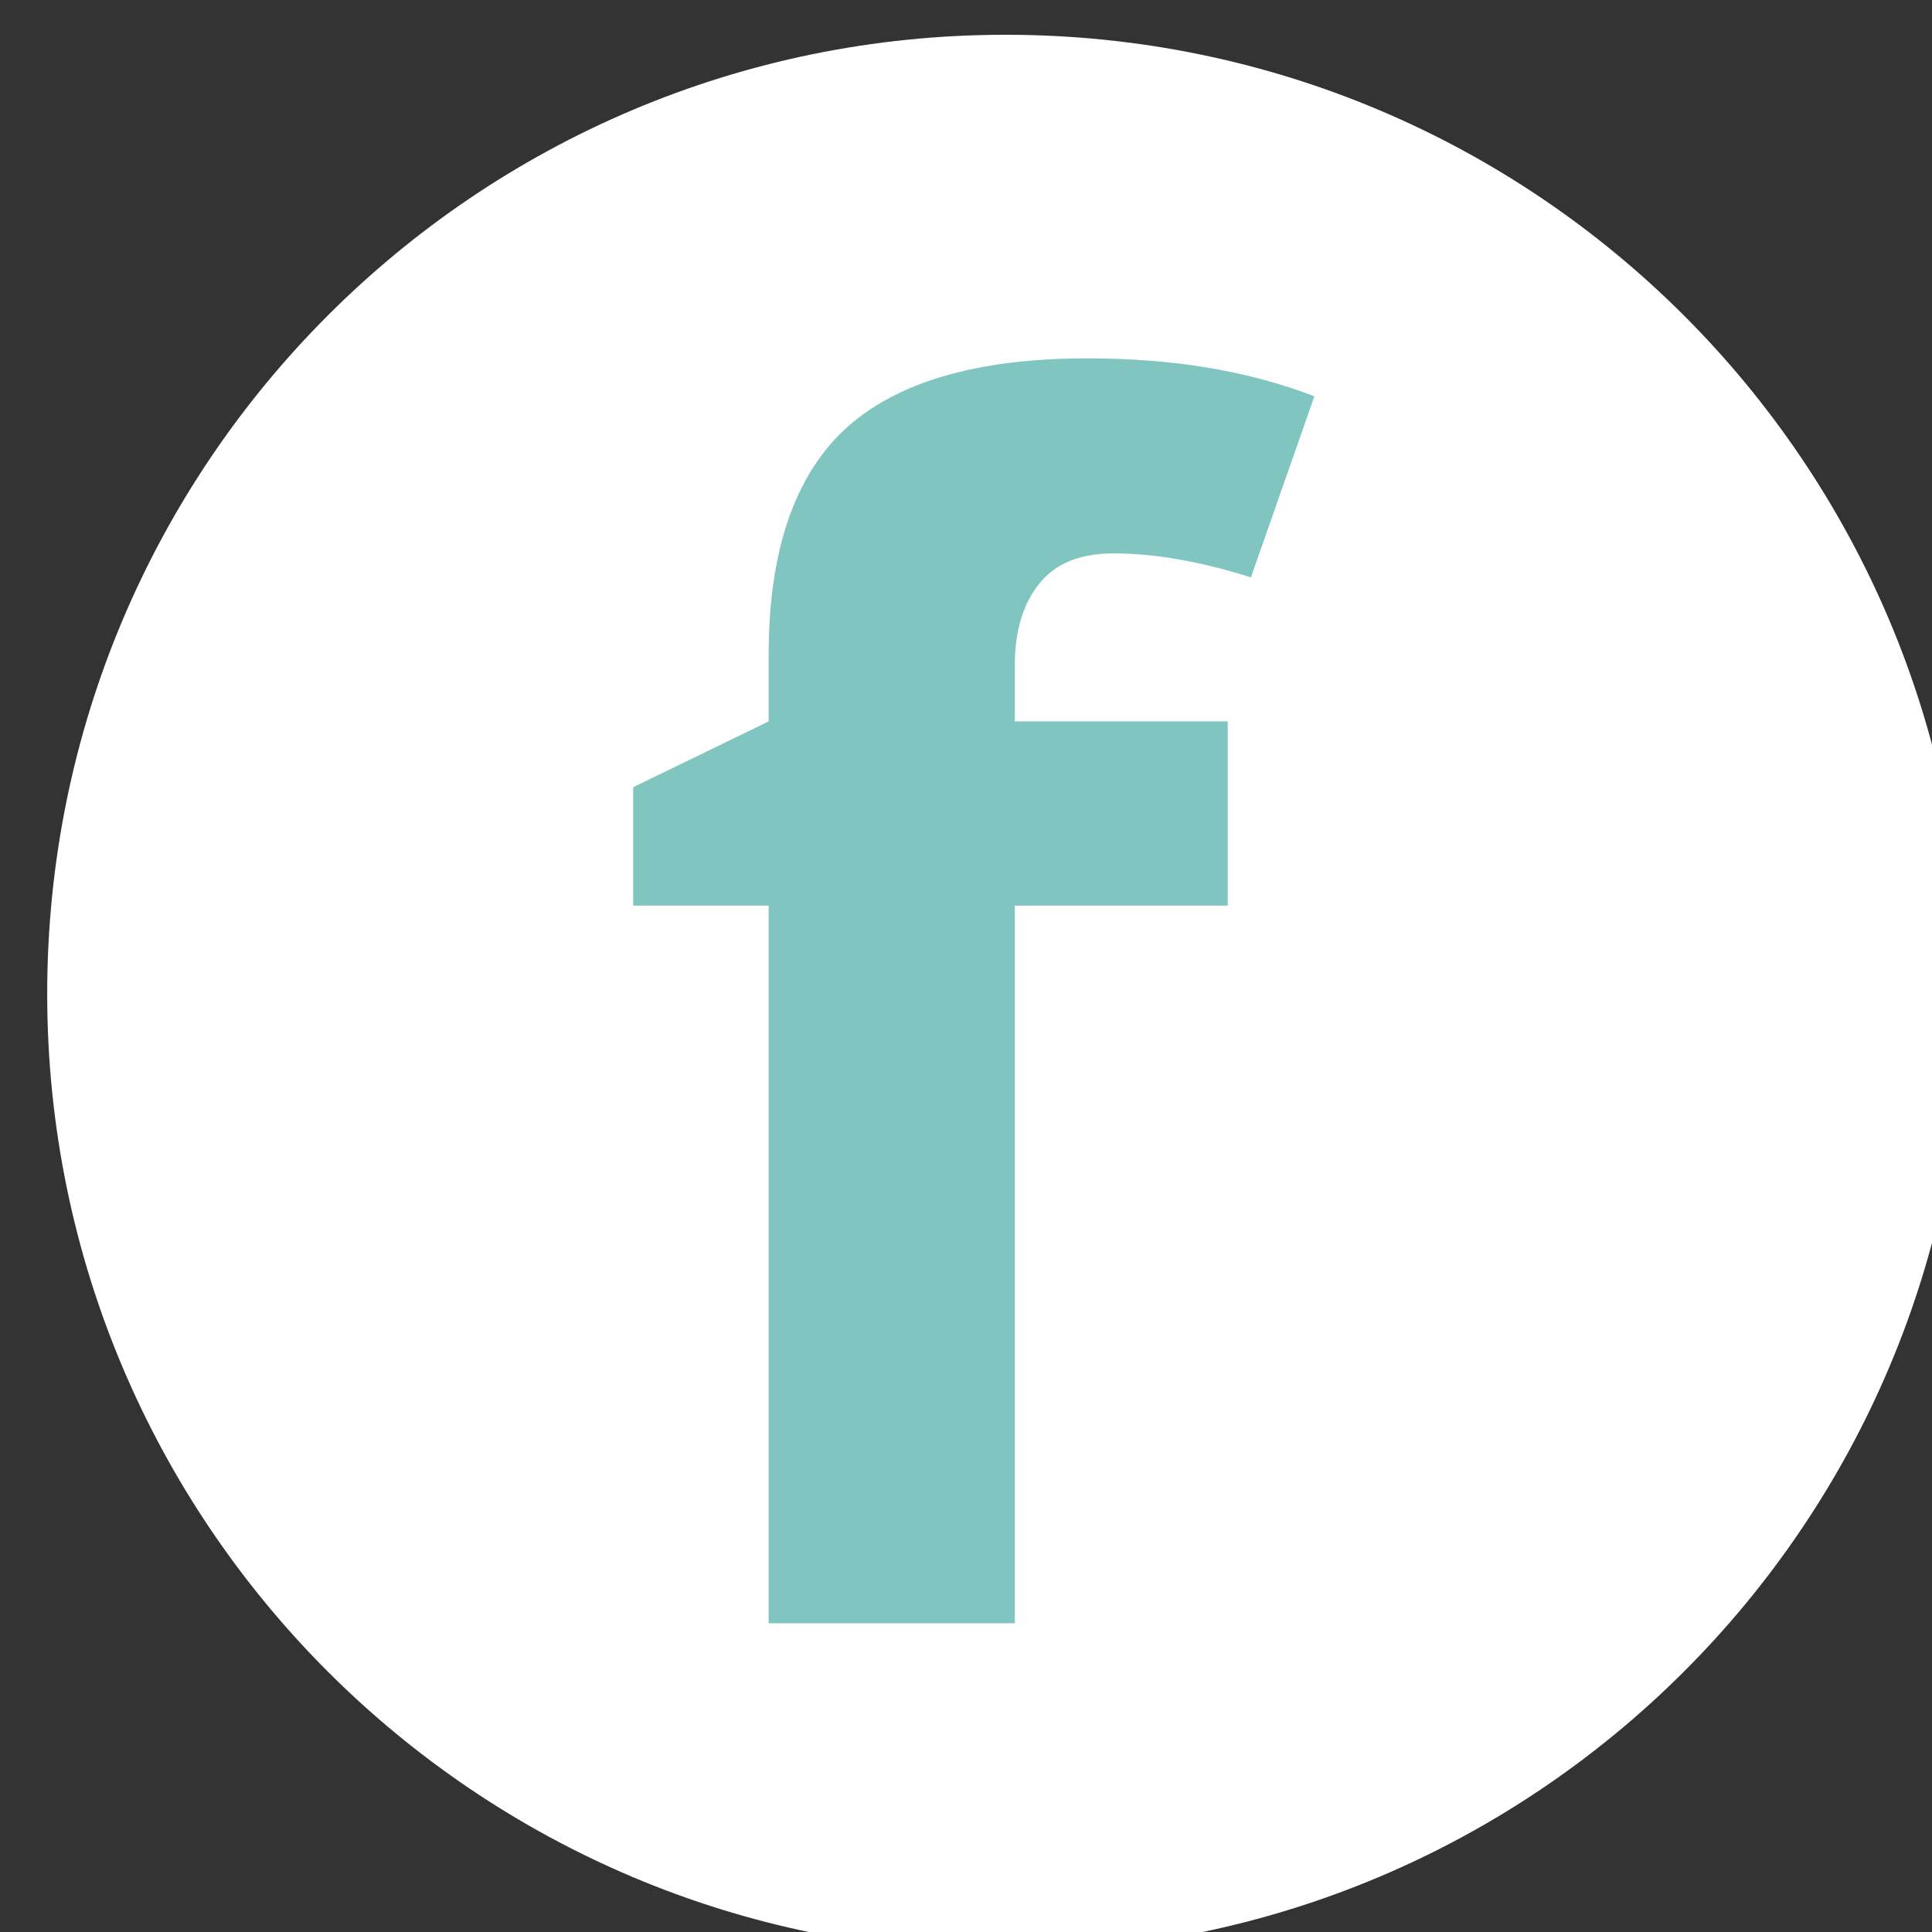
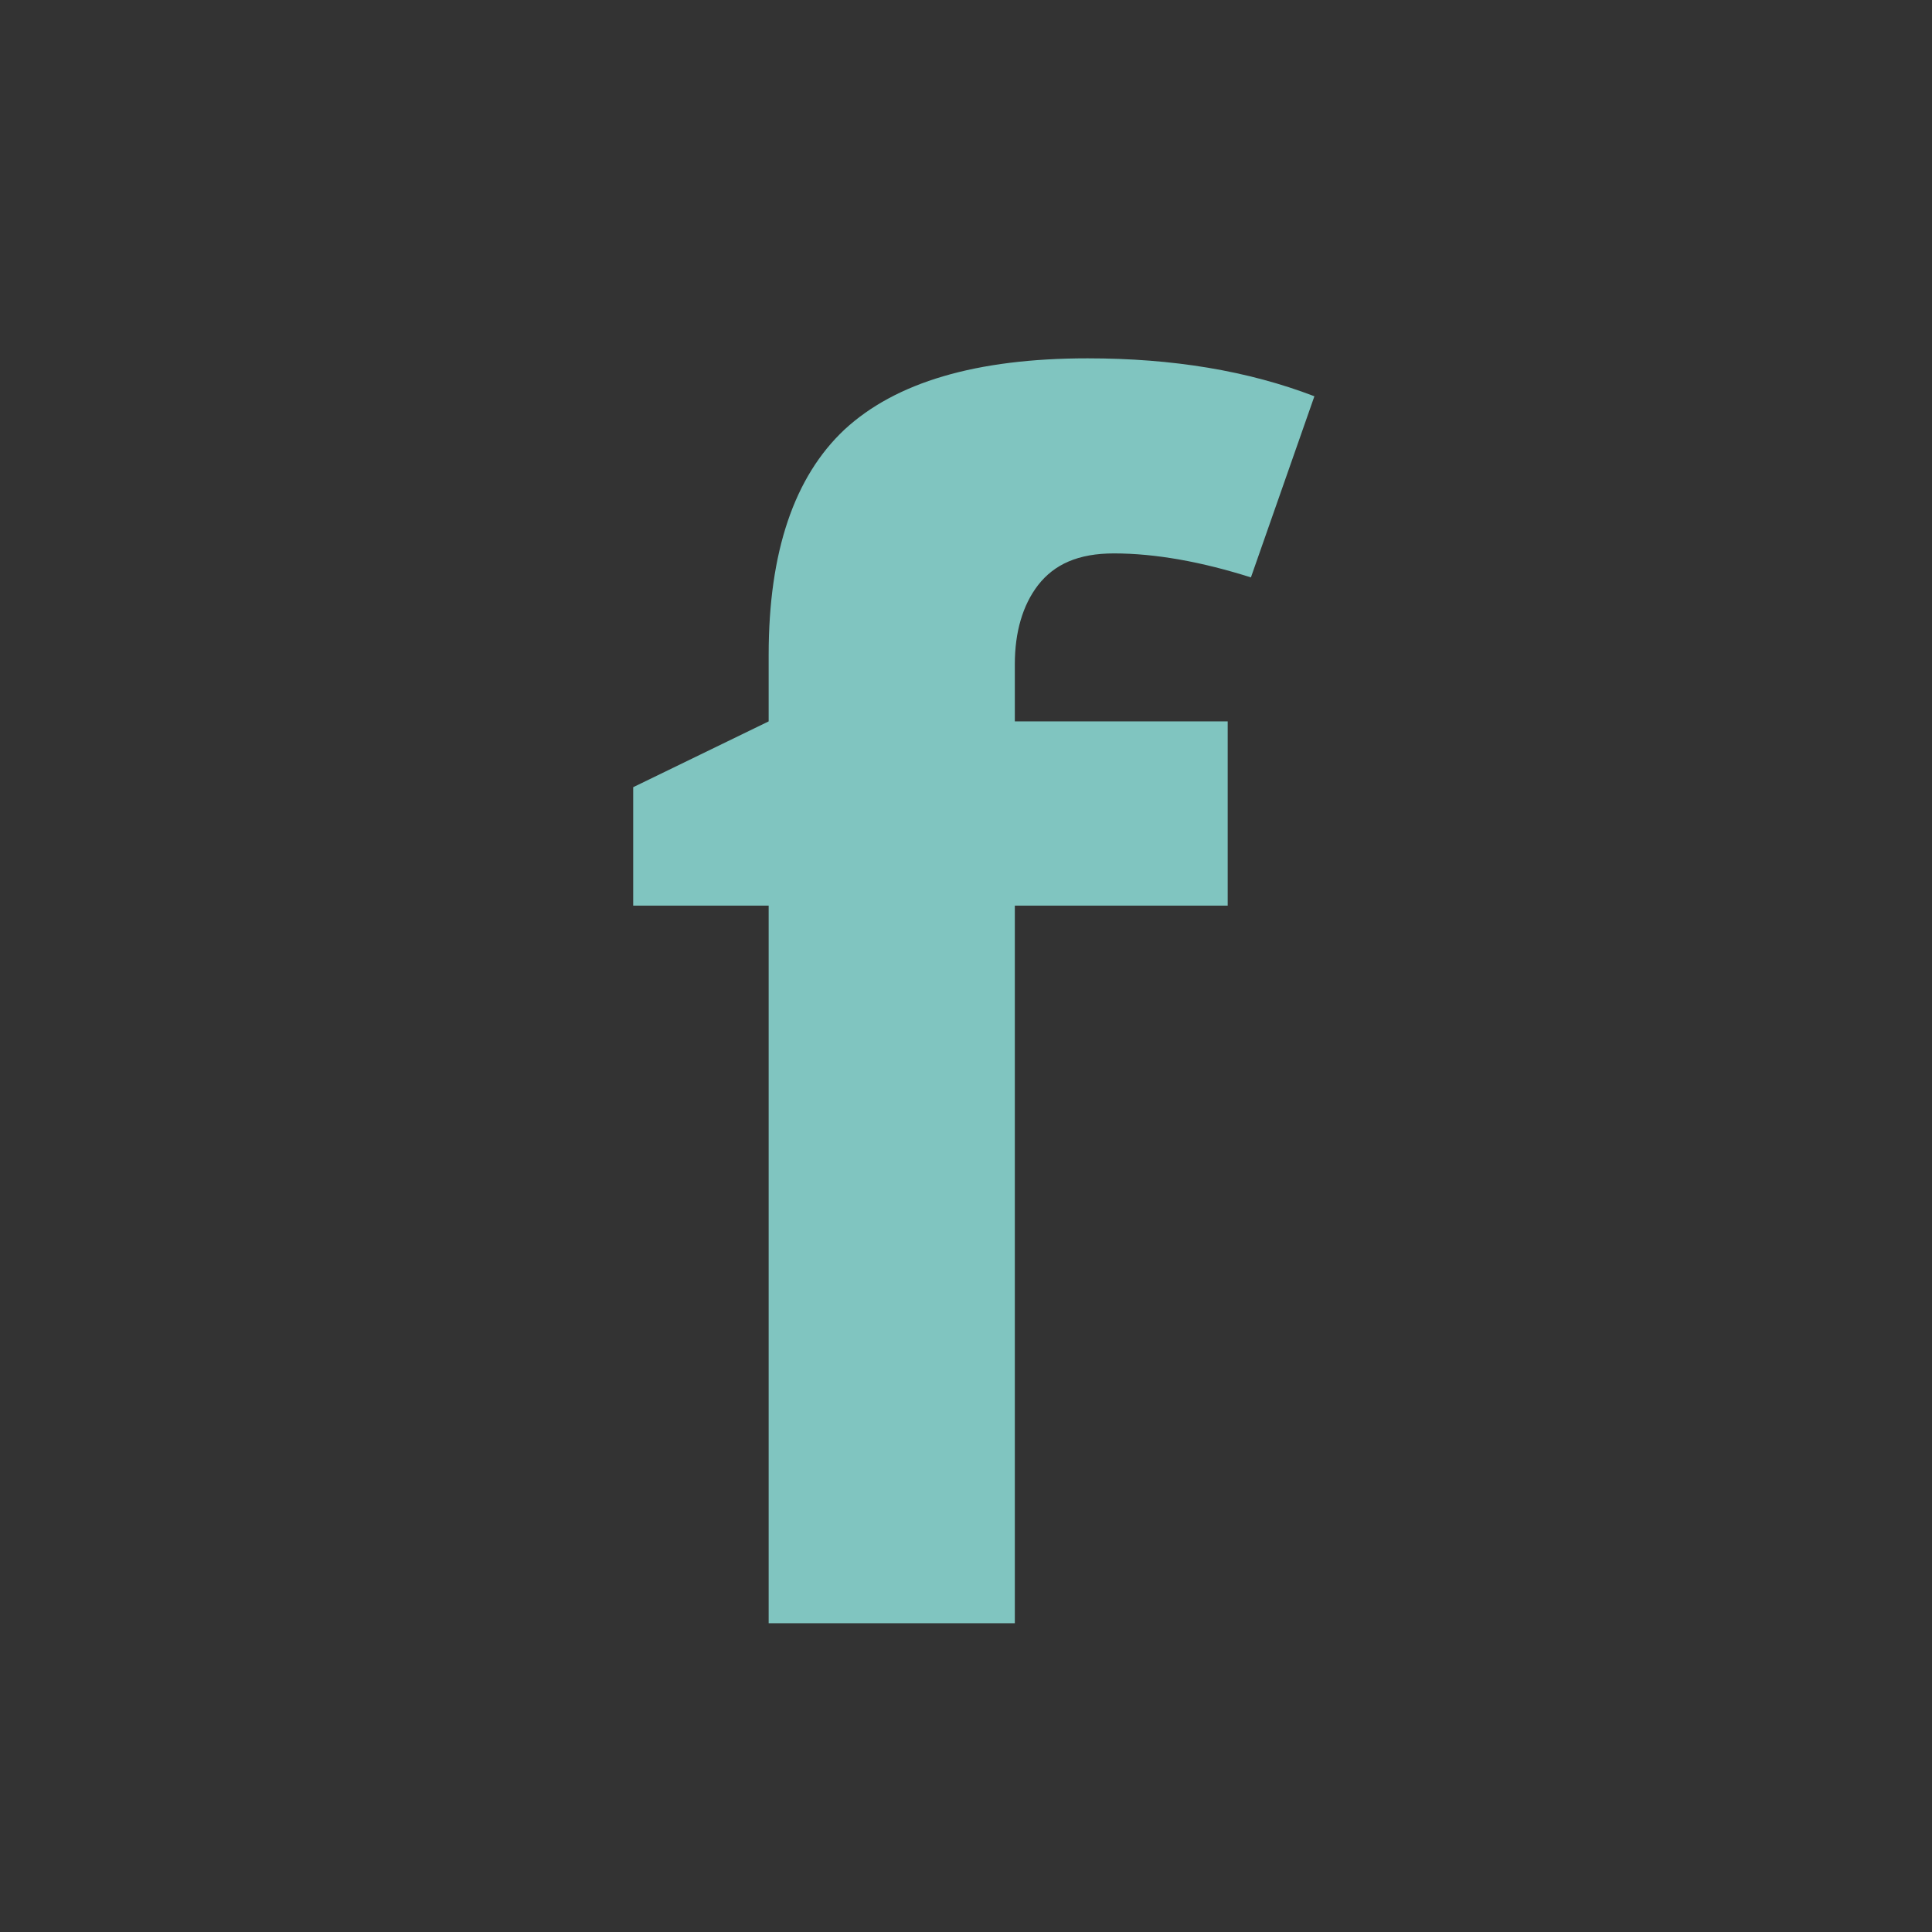
<svg xmlns="http://www.w3.org/2000/svg" width="100%" height="100%" viewBox="0 0 104 104" version="1.1" xml:space="preserve" style="fill-rule:evenodd;clip-rule:evenodd;stroke-linejoin:round;stroke-miterlimit:2;">
  <rect x="0" y="0" width="104" height="104" fill="#333333" stroke="none" />
  <g transform="matrix(4.167,0,0,4.167,-31654.7,-24016.8)">
-     <path d="M7621.9,5776.41C7621.9,5783.25 7616.36,5788.79 7609.51,5788.79C7602.67,5788.79 7597.13,5783.25 7597.13,5776.41C7597.13,5769.56 7602.67,5764.02 7609.51,5764.02C7616.36,5764.02 7621.9,5769.56 7621.9,5776.41Z" style="fill:white;fill-rule:nonzero;" />
-   </g>
+     </g>
  <g transform="matrix(4.167,0,0,4.167,-31654.7,-24016.8)">
    <path d="M7612.38,5775.27L7609.63,5775.27L7609.63,5784.54L7606.45,5784.54L7606.45,5775.27L7604.7,5775.27L7604.7,5773.74L7606.45,5772.89L7606.45,5772.03C7606.45,5770.7 7606.78,5769.73 7607.43,5769.12C7608.09,5768.51 7609.13,5768.2 7610.57,5768.2C7611.67,5768.2 7612.64,5768.36 7613.5,5768.69L7612.68,5771.03C7612.05,5770.83 7611.45,5770.72 7610.91,5770.72C7610.45,5770.72 7610.14,5770.86 7609.93,5771.13C7609.73,5771.39 7609.63,5771.74 7609.63,5772.15L7609.63,5772.89L7612.38,5772.89L7612.38,5775.27Z" style="fill:rgb(128,197,192);fill-rule:nonzero;" />
  </g>
</svg>